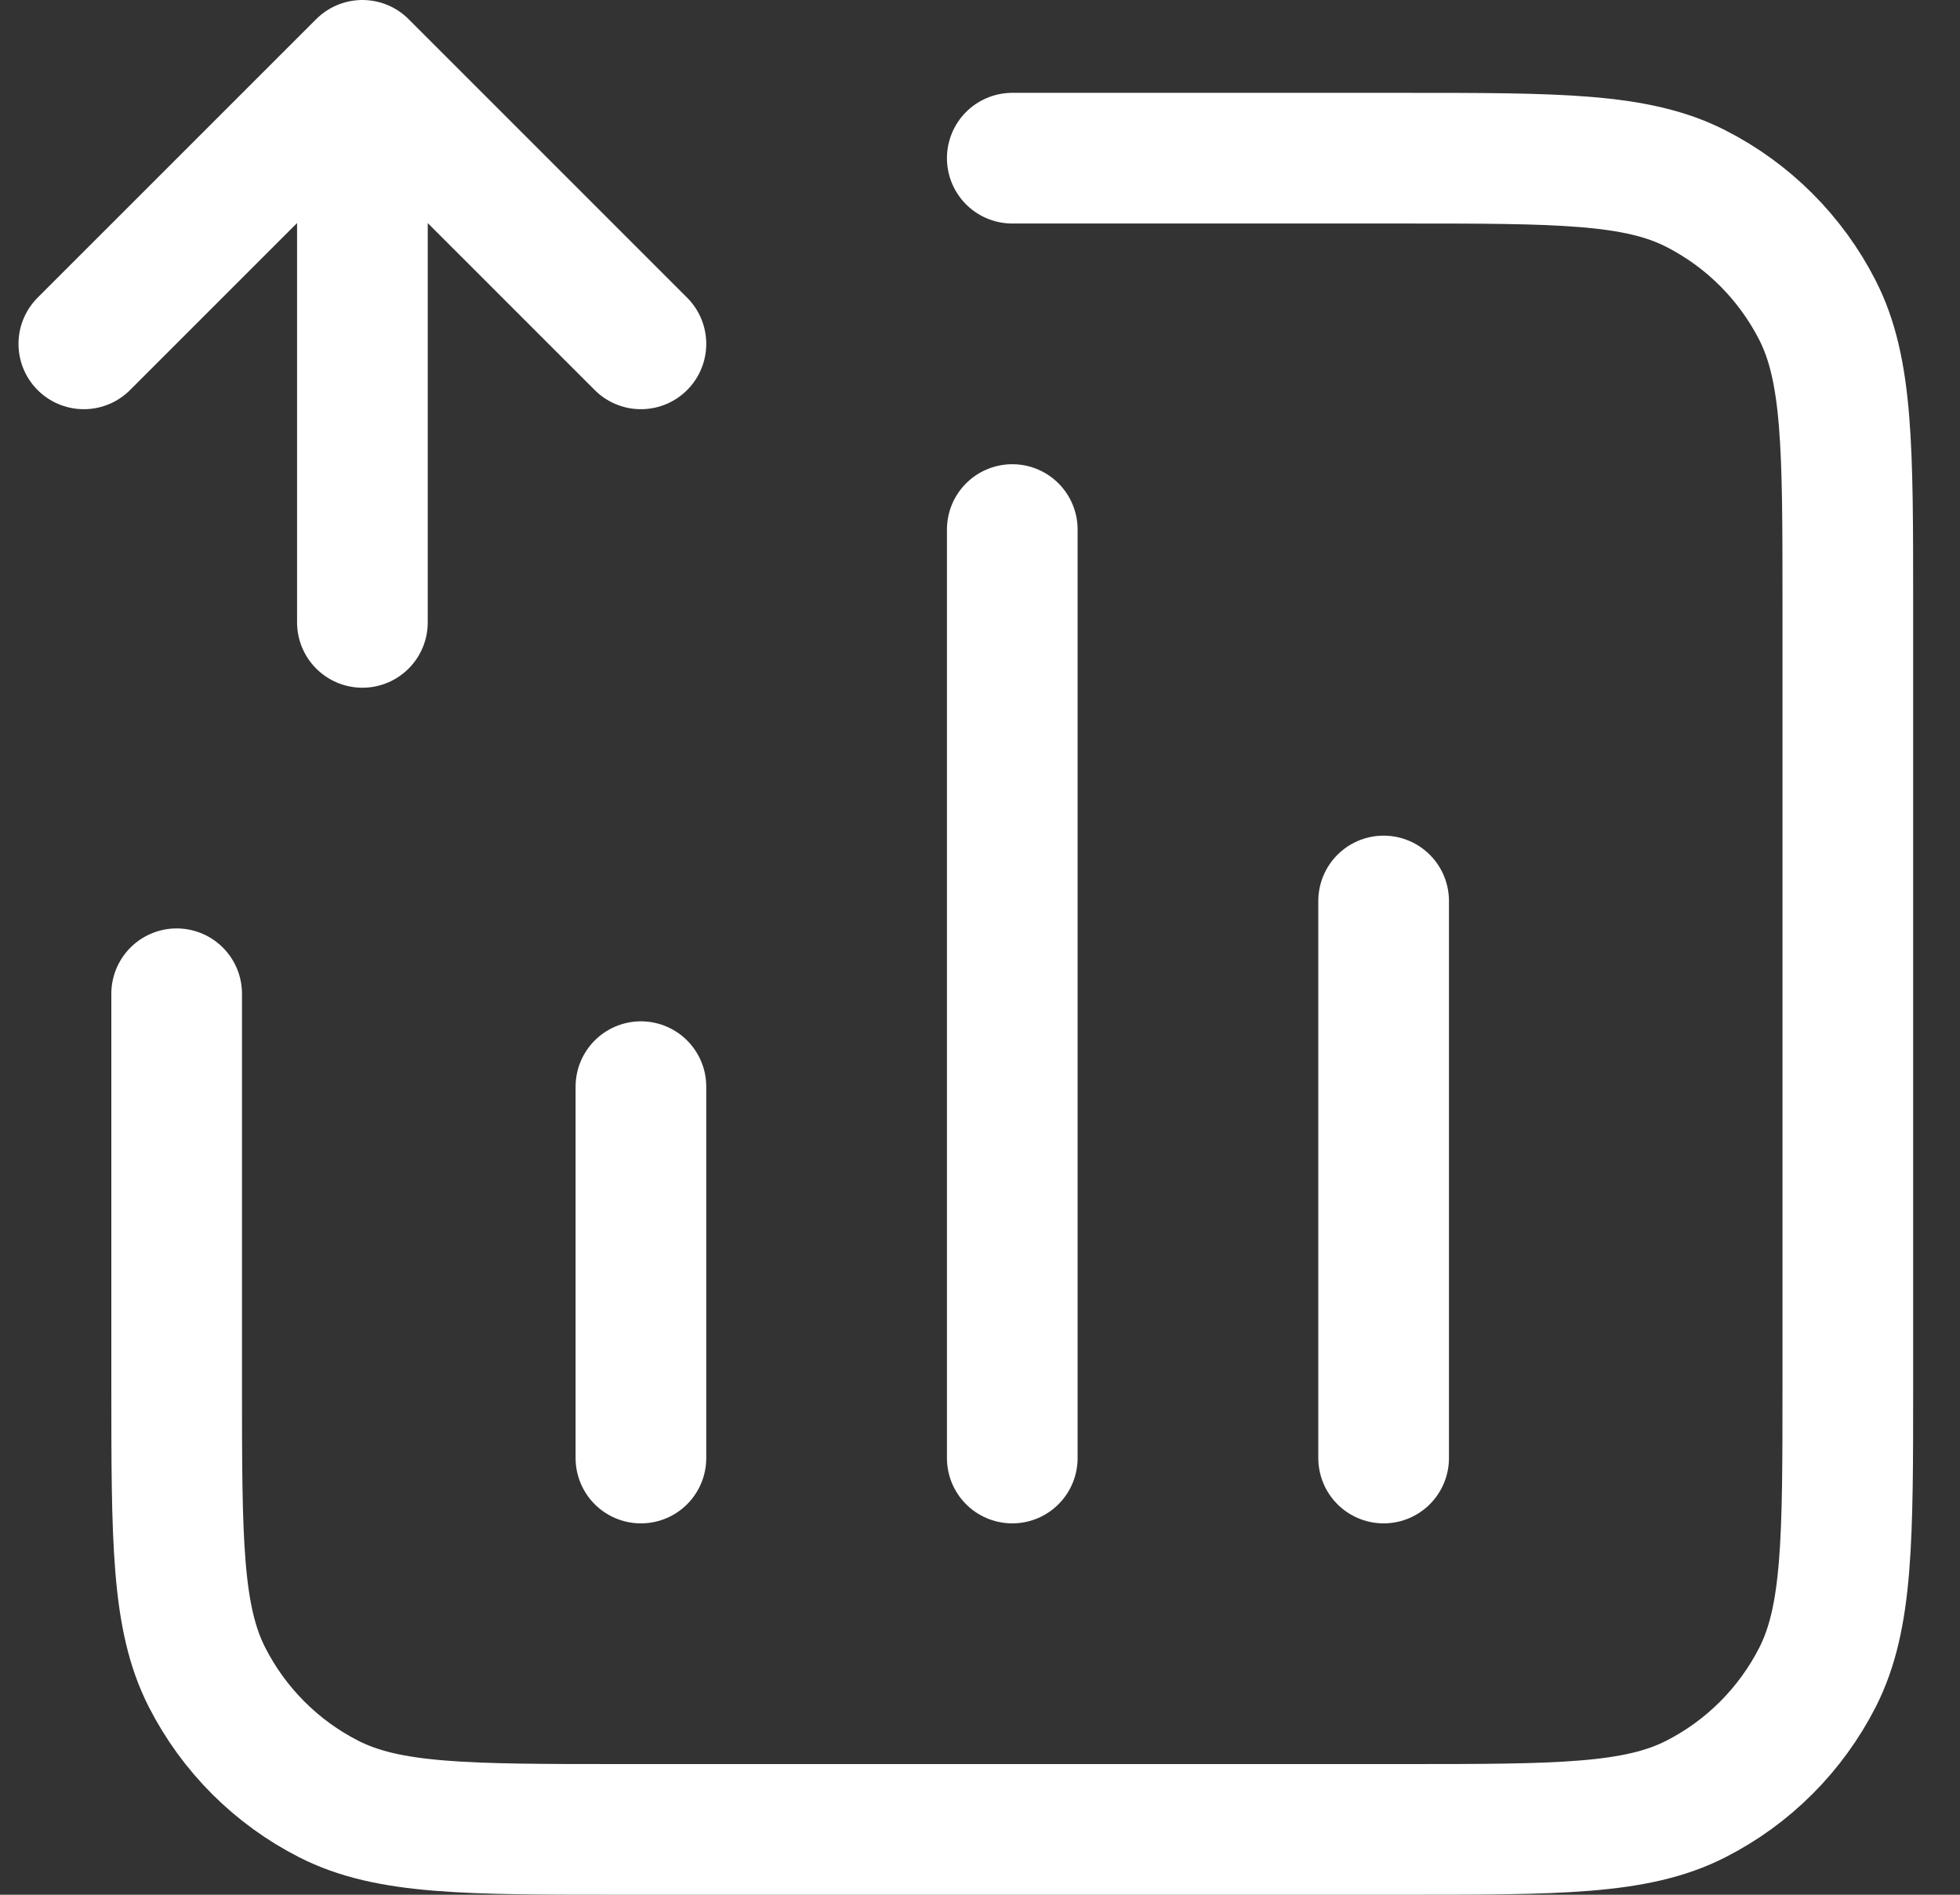
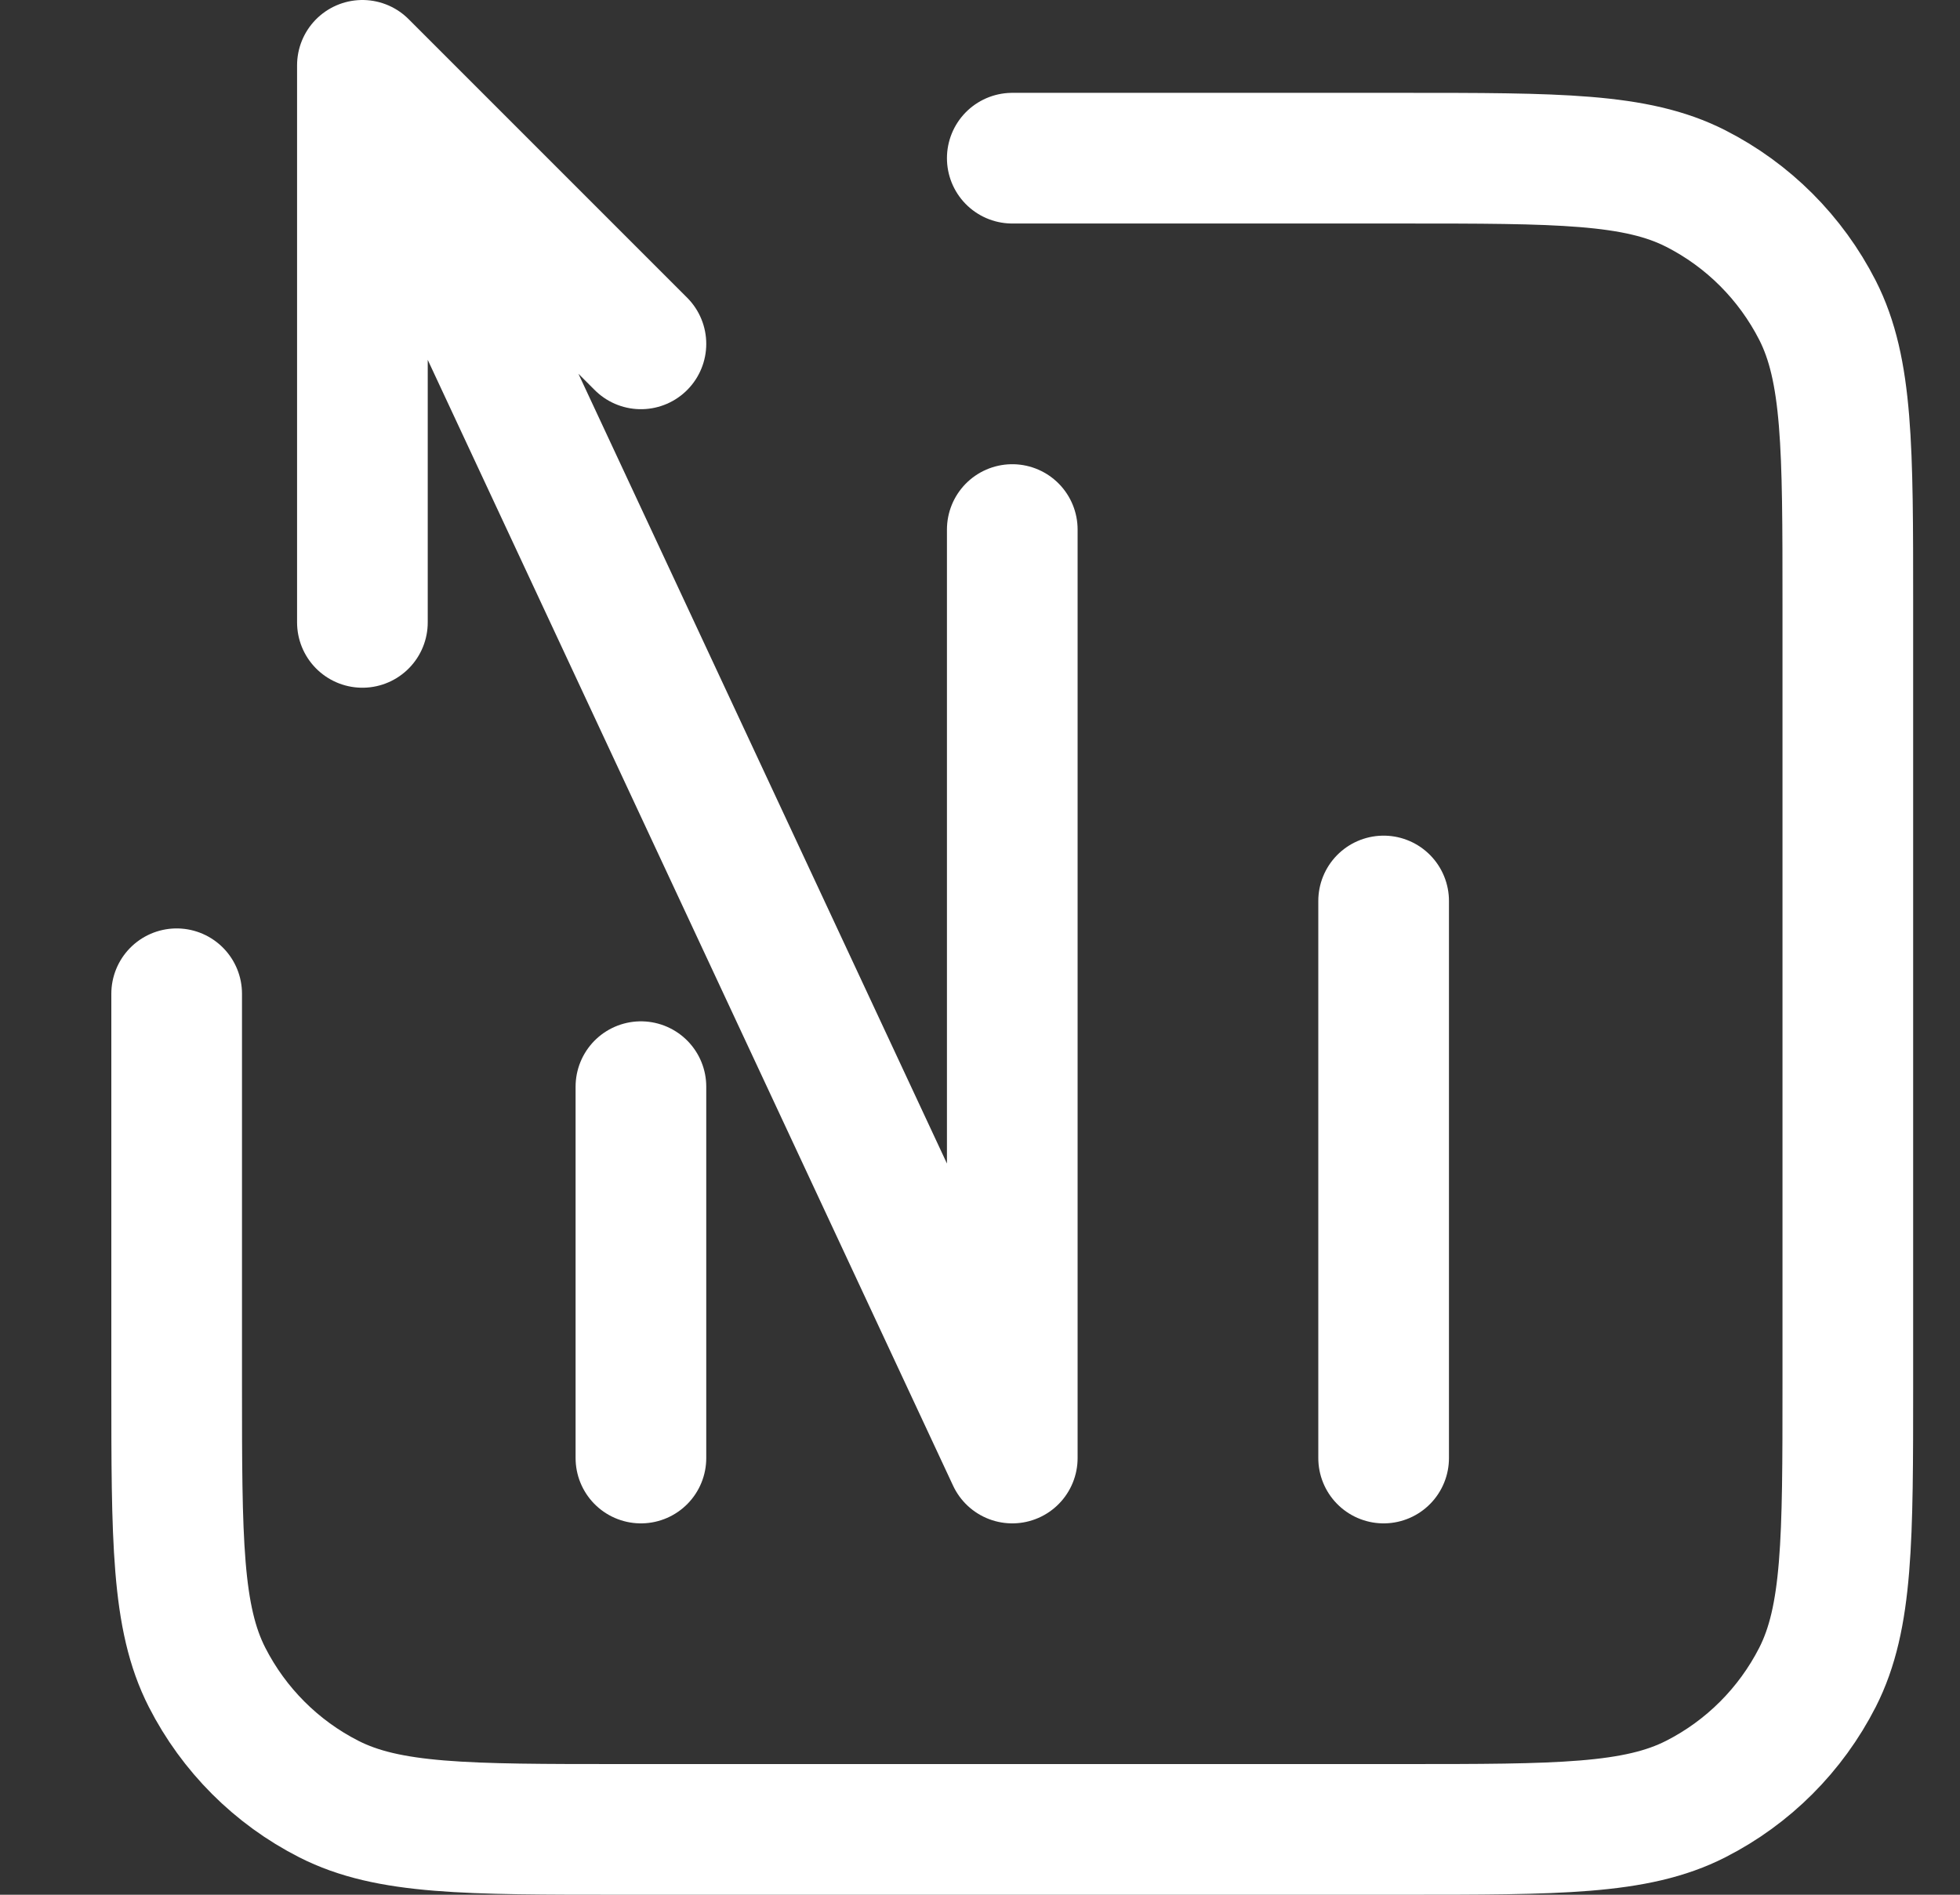
<svg xmlns="http://www.w3.org/2000/svg" width="30" height="29" viewBox="0 0 30 29" fill="none">
  <rect x="0" y="0" width="30" height="29" fill="#333333" stroke="none" />
-   <path d="M15.494 2.421H21.462C23.85 2.421 25.044 2.421 25.956 2.886C26.758 3.294 27.41 3.947 27.819 4.749C28.283 5.661 28.283 6.855 28.283 9.242V21.179C28.283 23.567 28.283 24.76 27.819 25.672C27.41 26.474 26.758 27.127 25.956 27.535C25.044 28 23.85 28 21.462 28H9.526C7.138 28 5.944 28 5.032 27.535C4.23 27.127 3.578 26.474 3.169 25.672C2.704 24.76 2.704 23.567 2.704 21.179V15.21M9.81 16.632V22.316M21.178 13.79V22.316M15.494 8.105V22.316M1.283 5.263L5.547 1M5.547 1L9.81 5.263M5.547 1V9.526" stroke="white" stroke-width="2" stroke-linecap="round" stroke-linejoin="round" />
+   <path d="M15.494 2.421H21.462C23.85 2.421 25.044 2.421 25.956 2.886C26.758 3.294 27.41 3.947 27.819 4.749C28.283 5.661 28.283 6.855 28.283 9.242V21.179C28.283 23.567 28.283 24.76 27.819 25.672C27.41 26.474 26.758 27.127 25.956 27.535C25.044 28 23.85 28 21.462 28H9.526C7.138 28 5.944 28 5.032 27.535C4.23 27.127 3.578 26.474 3.169 25.672C2.704 24.76 2.704 23.567 2.704 21.179V15.21M9.81 16.632V22.316M21.178 13.79V22.316M15.494 8.105V22.316L5.547 1M5.547 1L9.81 5.263M5.547 1V9.526" stroke="white" stroke-width="2" stroke-linecap="round" stroke-linejoin="round" />
</svg>